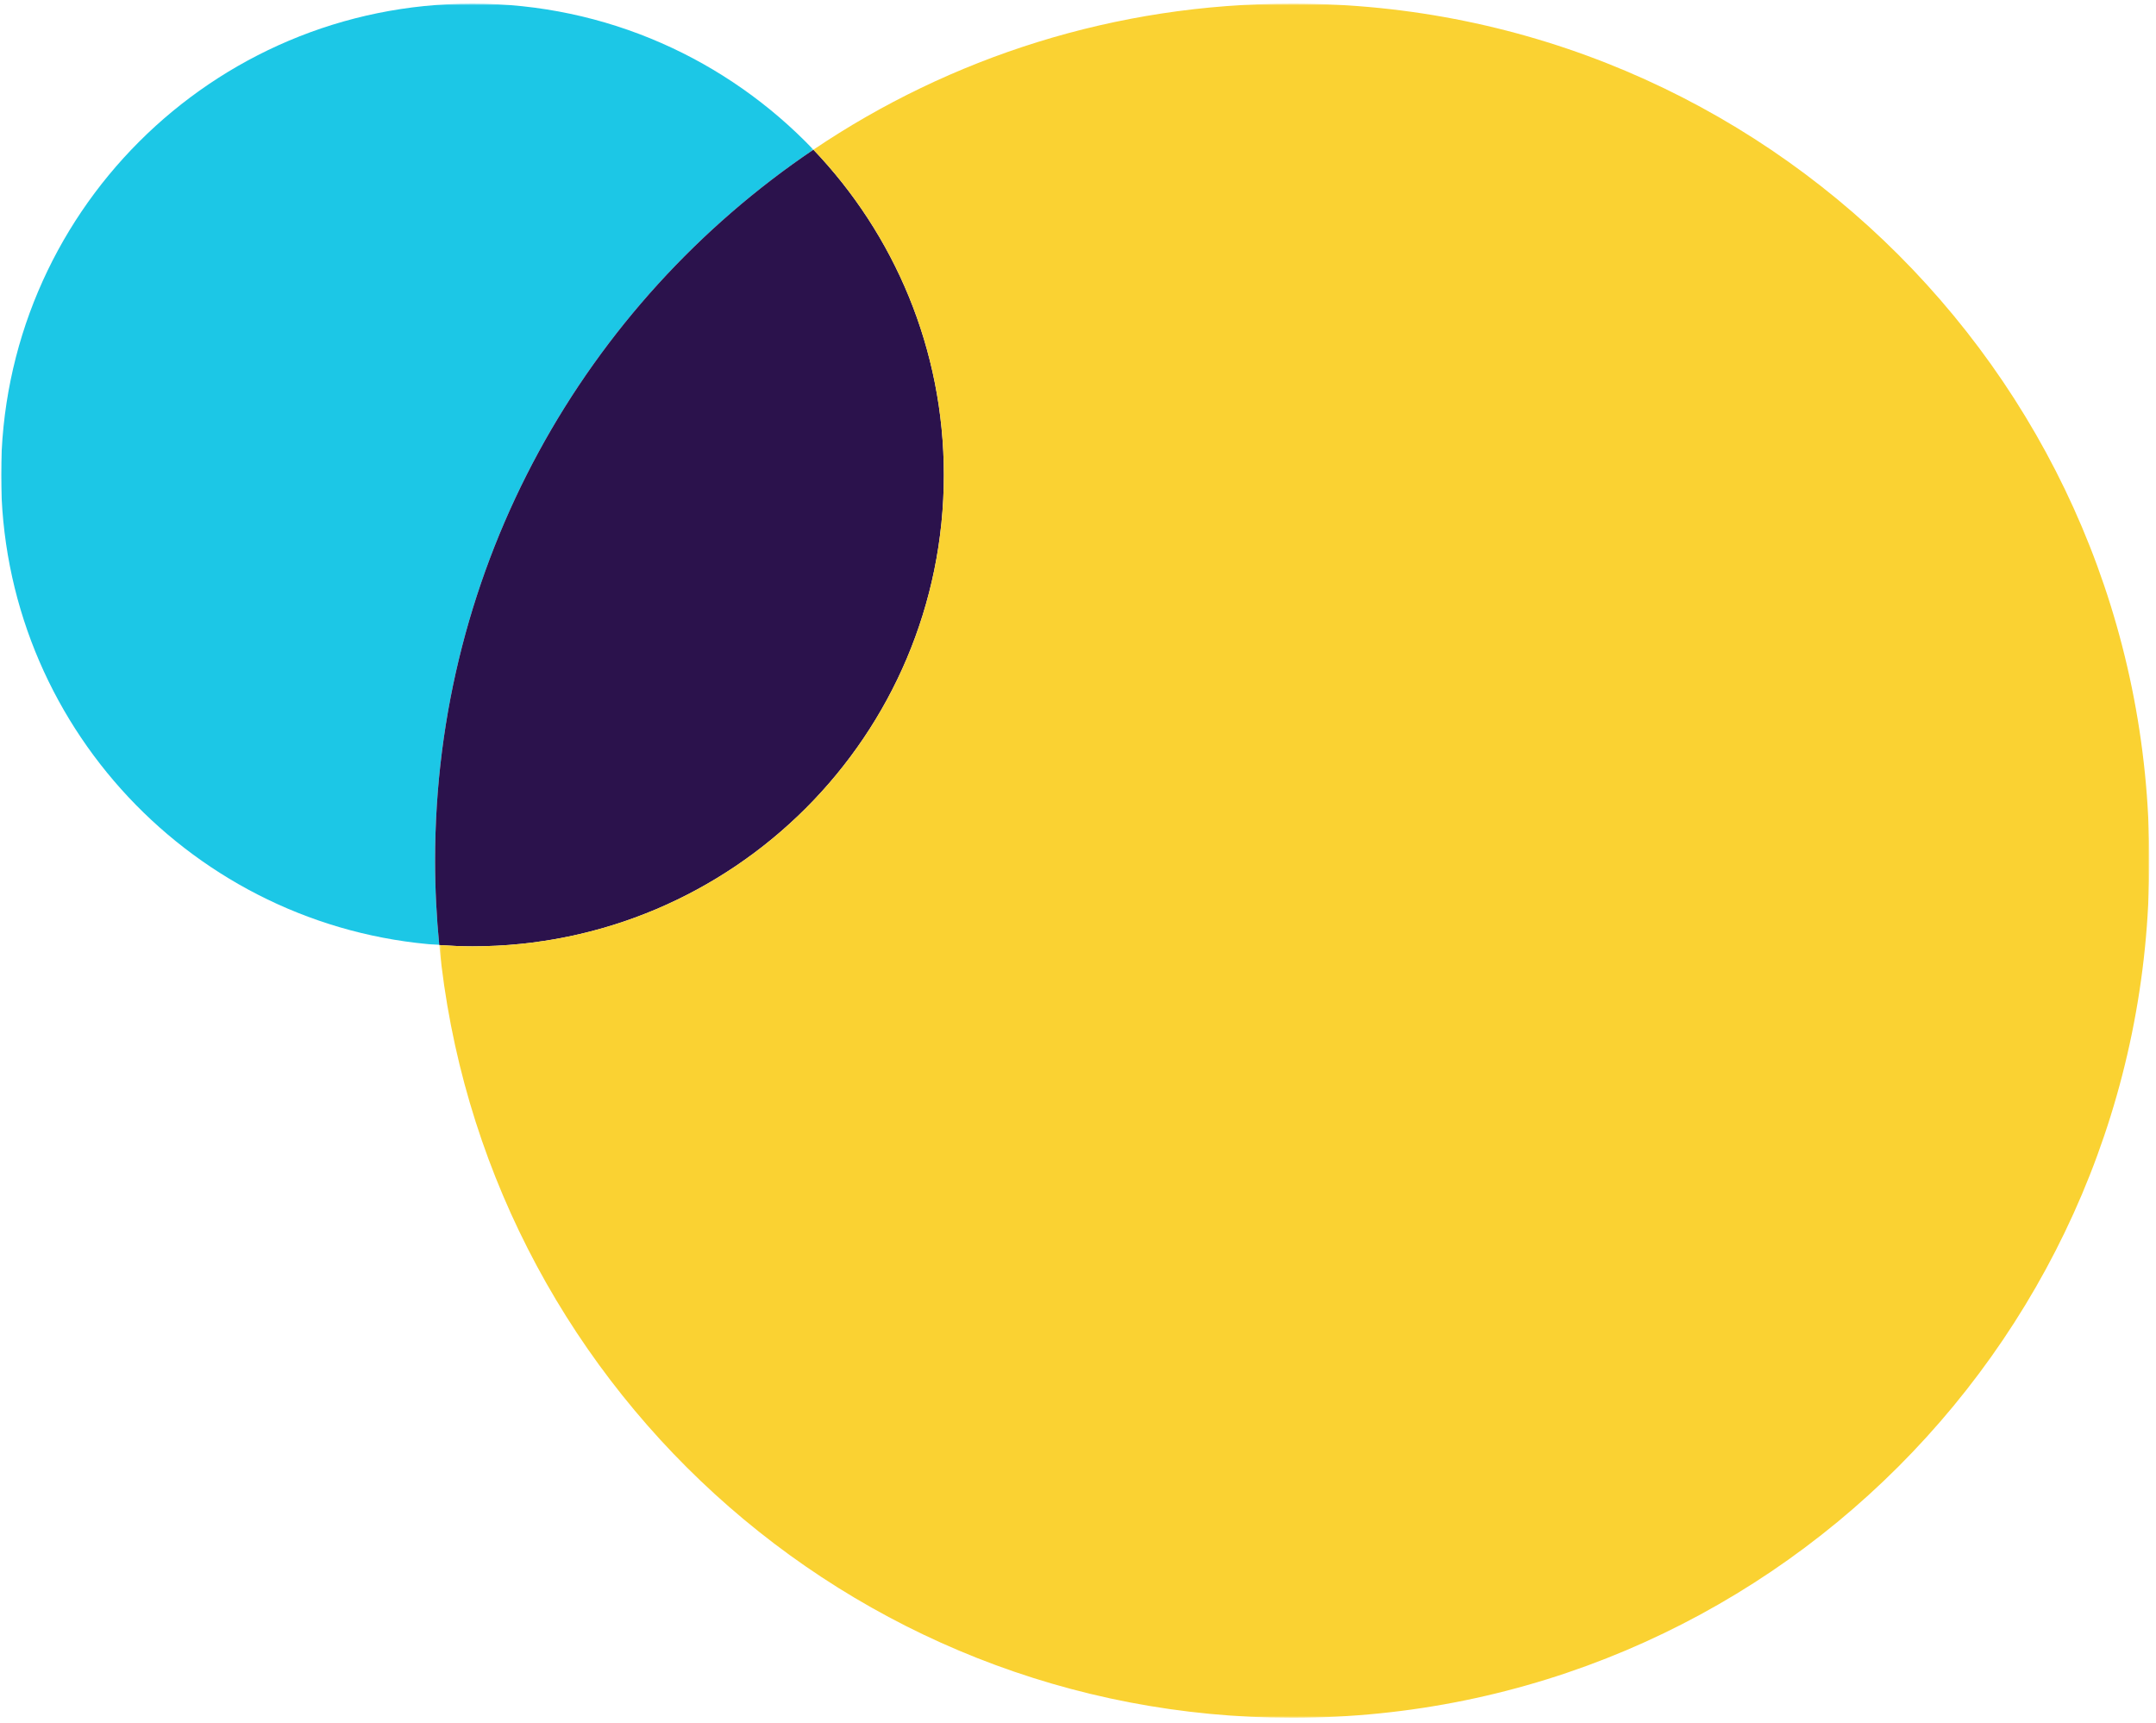
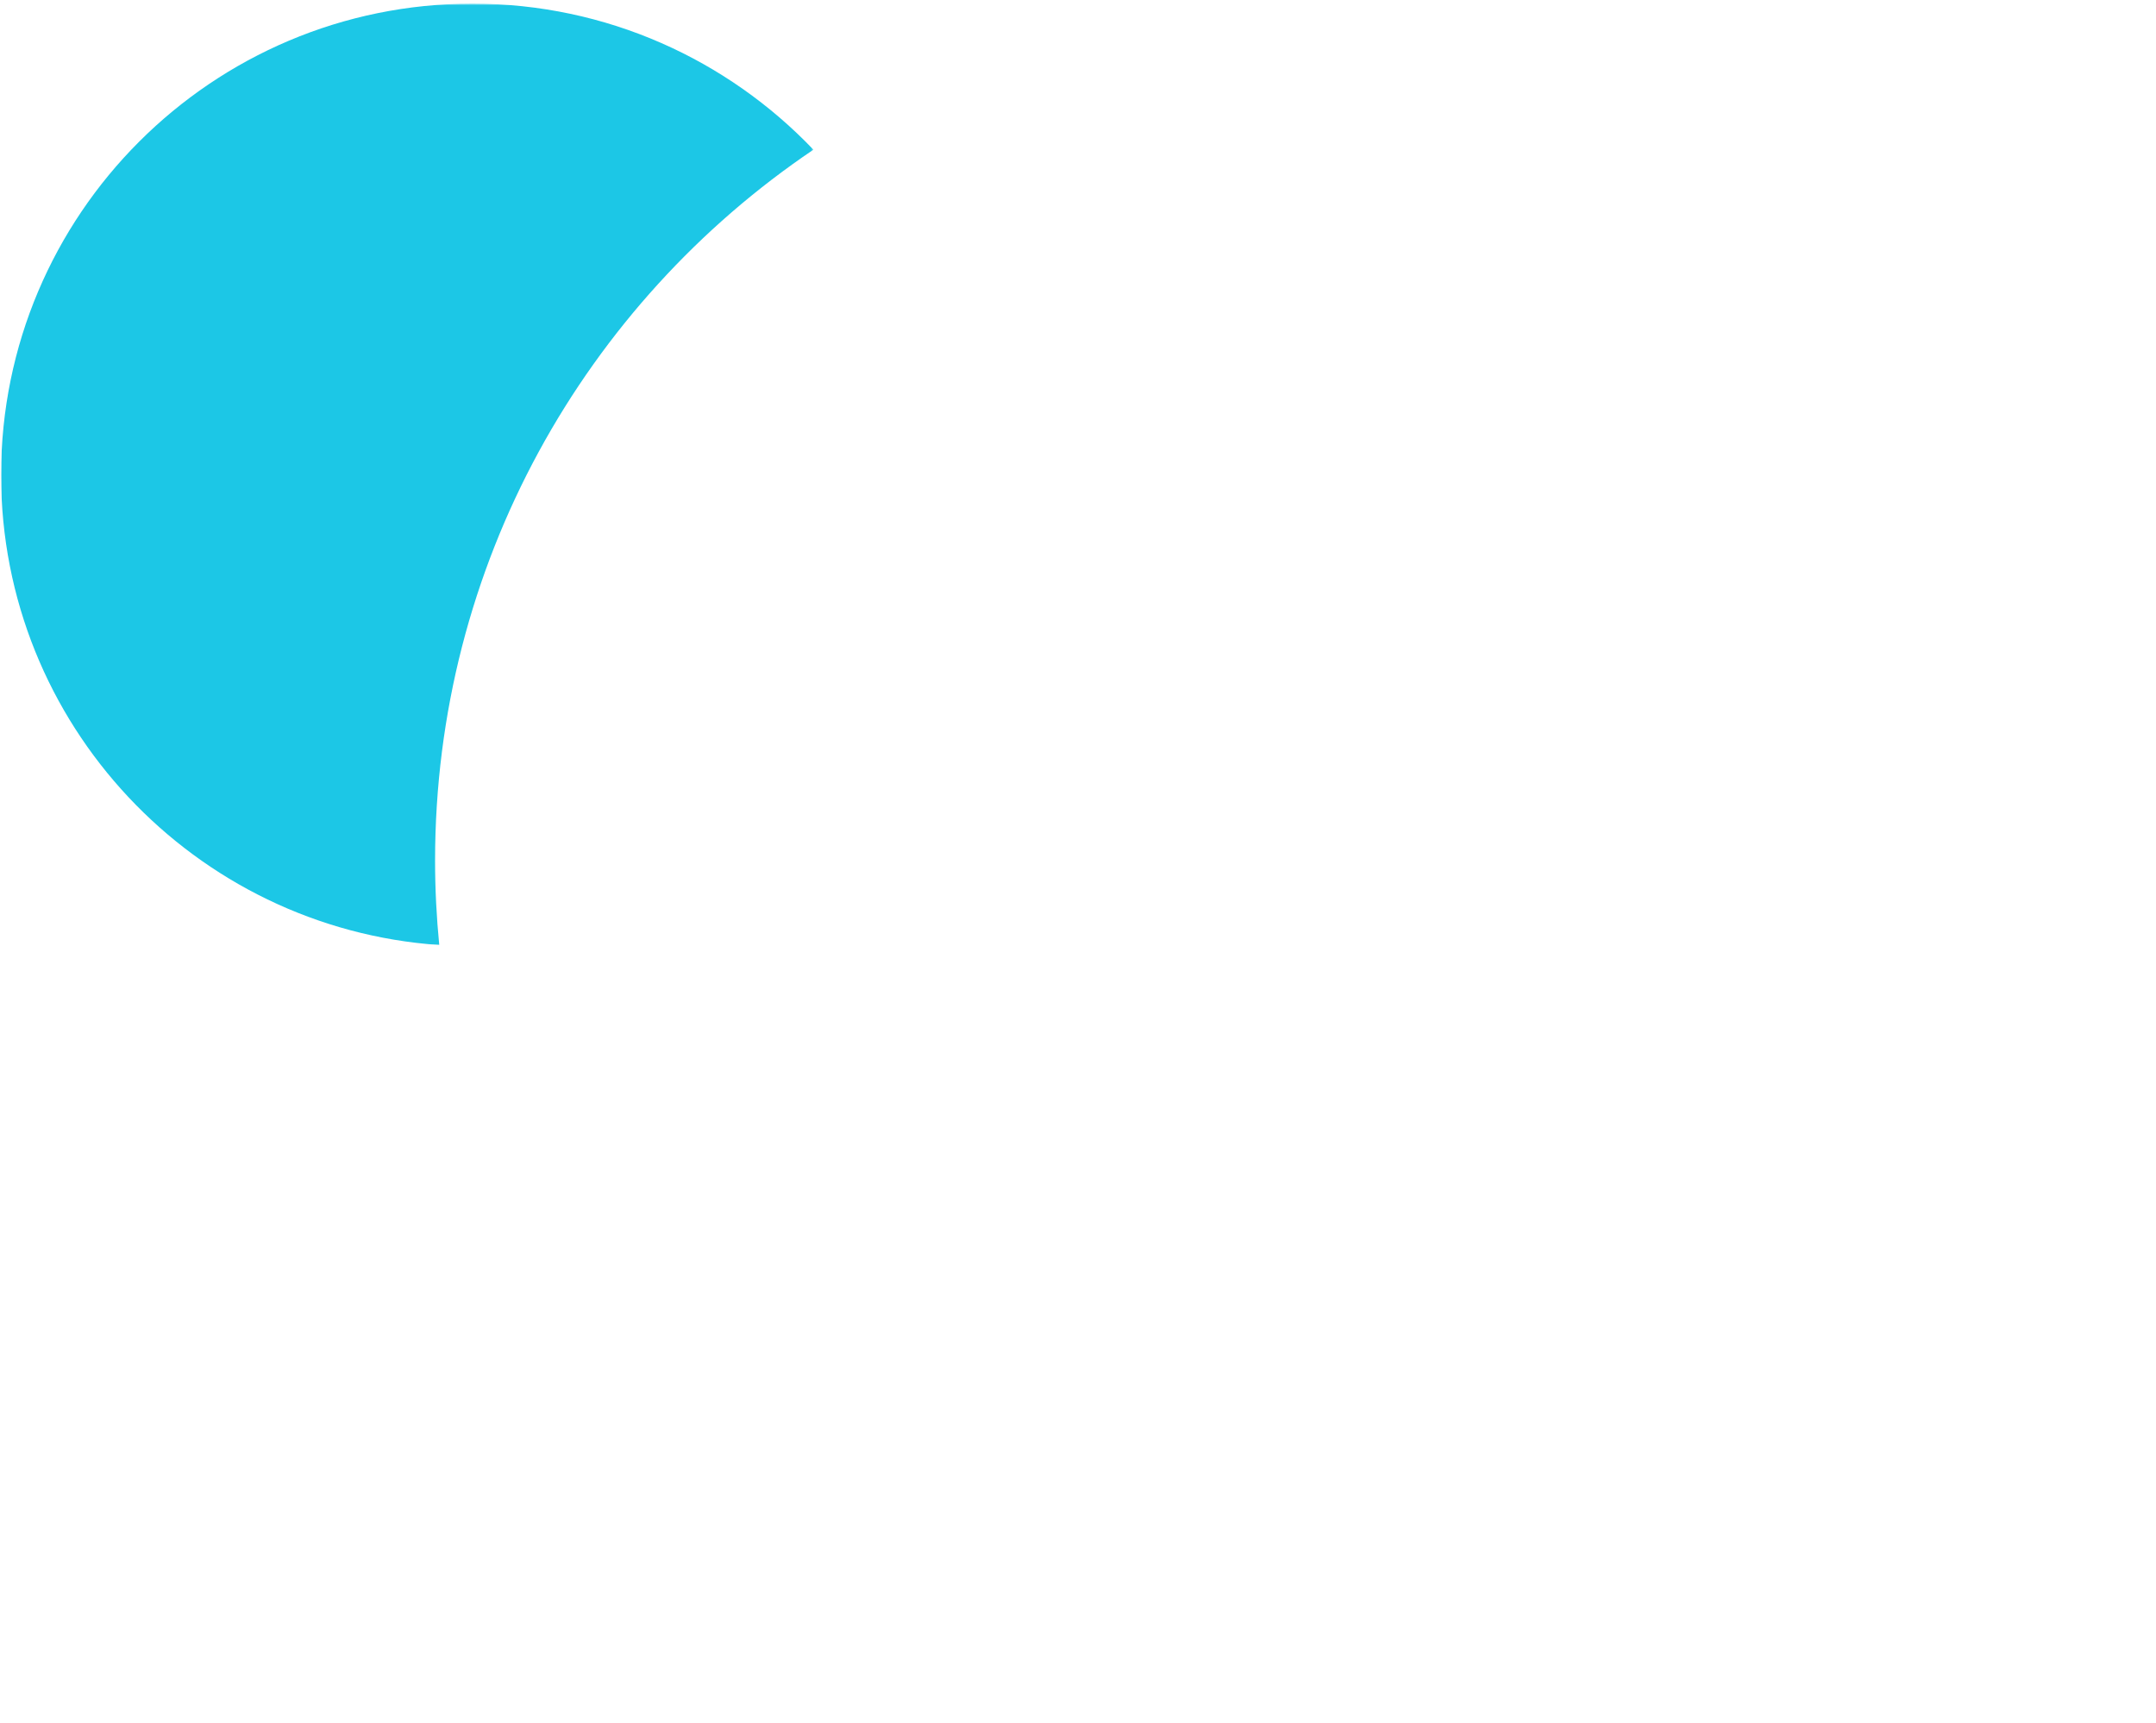
<svg xmlns="http://www.w3.org/2000/svg" xmlns:xlink="http://www.w3.org/1999/xlink" width="997px" height="797px" viewBox="0 0 997 797" version="1.1">
  <title>Venn</title>
  <defs>
    <polygon id="path-1" points="0 0.619 375.651 0.619 375.651 435.982 0 435.982" />
    <polygon id="path-3" points="0.434 0.619 791.219 0.619 791.219 793.332 0.434 793.332" />
  </defs>
  <g id="Webinars" stroke="none" stroke-width="1" fill="none" fill-rule="evenodd">
    <g id="Webinars_Desktop" transform="translate(-462, -144)">
      <g id="Hero" transform="translate(0, 94)">
        <g id="Venn" transform="translate(462.184, 50.053)">
          <g id="Group-3" transform="translate(0.316, 1)">
            <mask id="mask-2" fill="white">
              <use xlink:href="#path-1" />
            </mask>
            <g id="Clip-2" />
            <path d="M375.651,68.172 C335.957,26.575 280.014,0.619 217.984,0.619 C97.595,0.619 -0.002,98.21 -0.002,218.598 C-0.002,333.816 89.407,428.094 202.619,435.982 C201.37,423.142 200.69,410.141 200.69,396.974 C200.69,260.067 270.102,139.384 375.651,68.172" id="Fill-1" fill="#1CC7E6" mask="url(#mask-2)" />
          </g>
-           <path d="M436.281,219.596 C436.281,161.25 413.304,108.299 375.968,69.169 C270.419,140.388 201.008,261.071 201.008,397.978 C201.008,411.145 201.687,424.145 202.936,436.986 C208.017,437.332 213.13,437.582 218.295,437.582 C338.69,437.582 436.281,339.984 436.281,219.596" id="Fill-7" fill="#2B124C" />
          <g id="Group-9" transform="translate(202.316, 0.947)" />
          <g id="Group-6" transform="translate(202.5, 1)">
            <mask id="mask-4" fill="white">
              <use xlink:href="#path-3" />
            </mask>
            <g id="Clip-5" />
-             <path d="M394.866,0.619 C312.864,0.619 236.687,25.524 173.465,68.172 C210.801,107.296 233.778,160.246 233.778,218.598 C233.778,338.987 136.187,436.578 15.798,436.578 C10.628,436.578 5.515,436.334 0.434,435.982 C20.04,636.572 189.131,793.335 394.866,793.335 C613.768,793.335 791.221,615.876 791.221,396.974 C791.221,178.072 613.768,0.619 394.866,0.619" id="Fill-4" fill="#FAD232" mask="url(#mask-4)" />
          </g>
        </g>
      </g>
    </g>
  </g>
</svg>